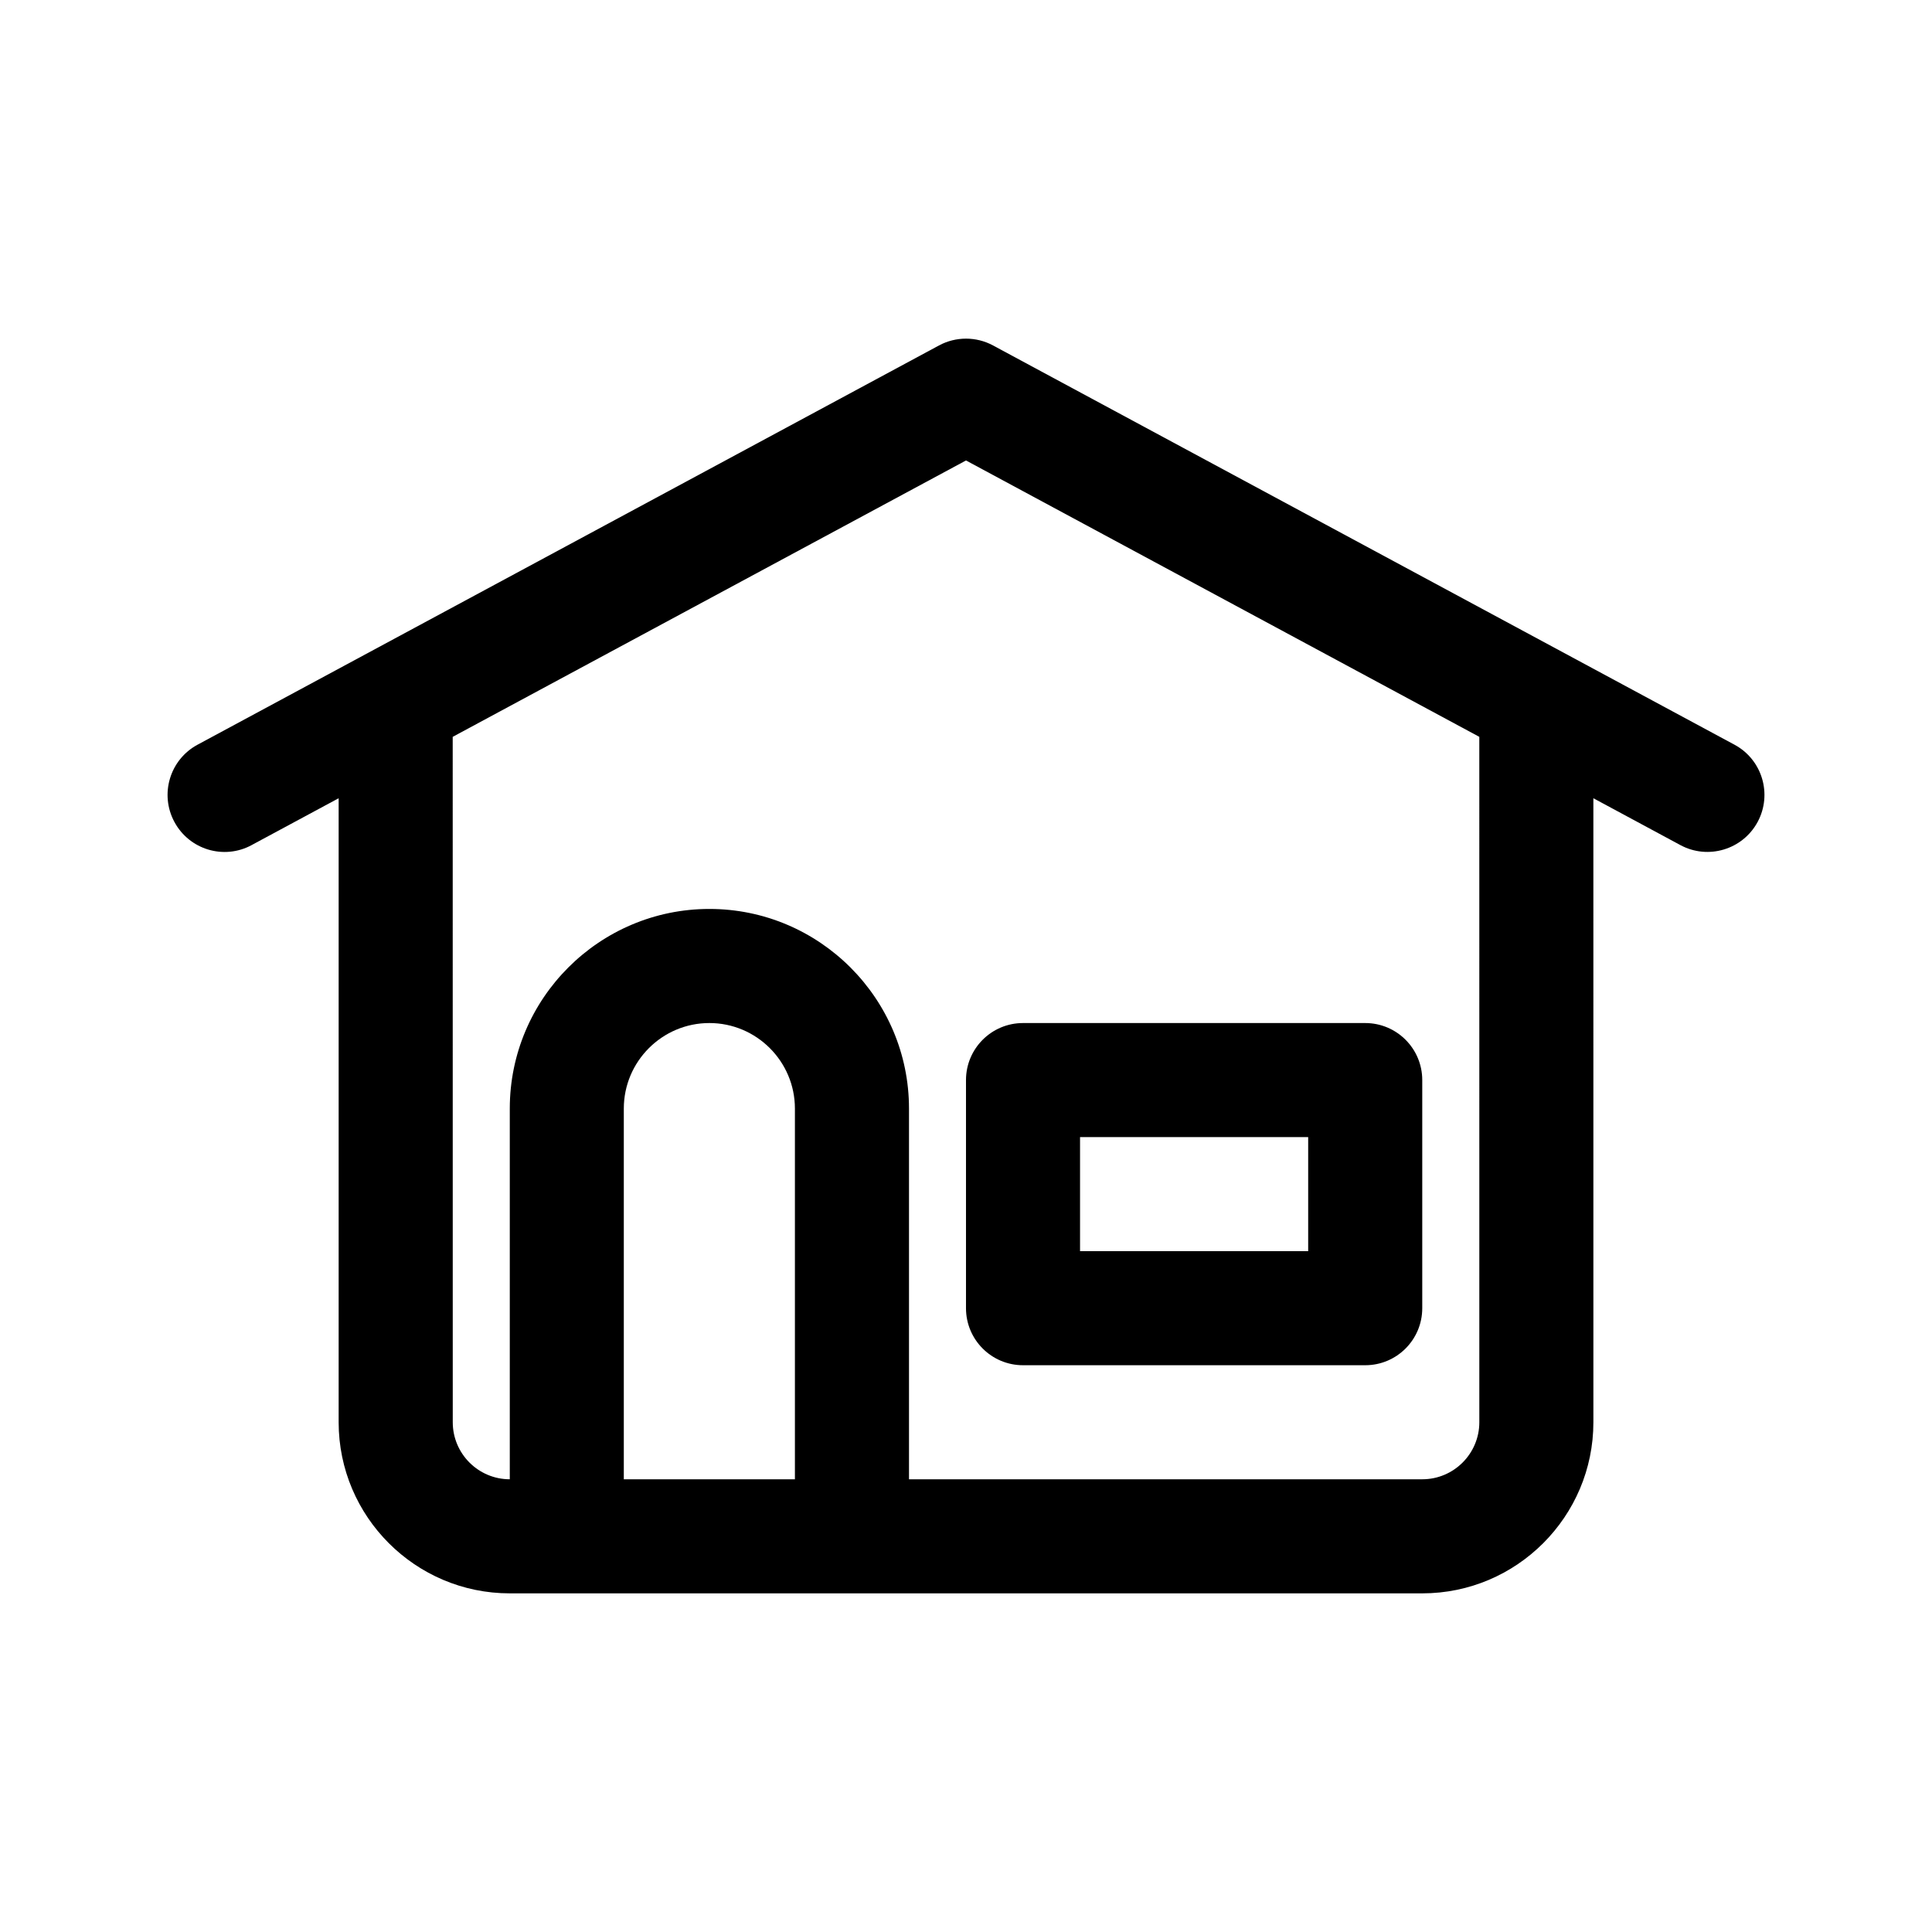
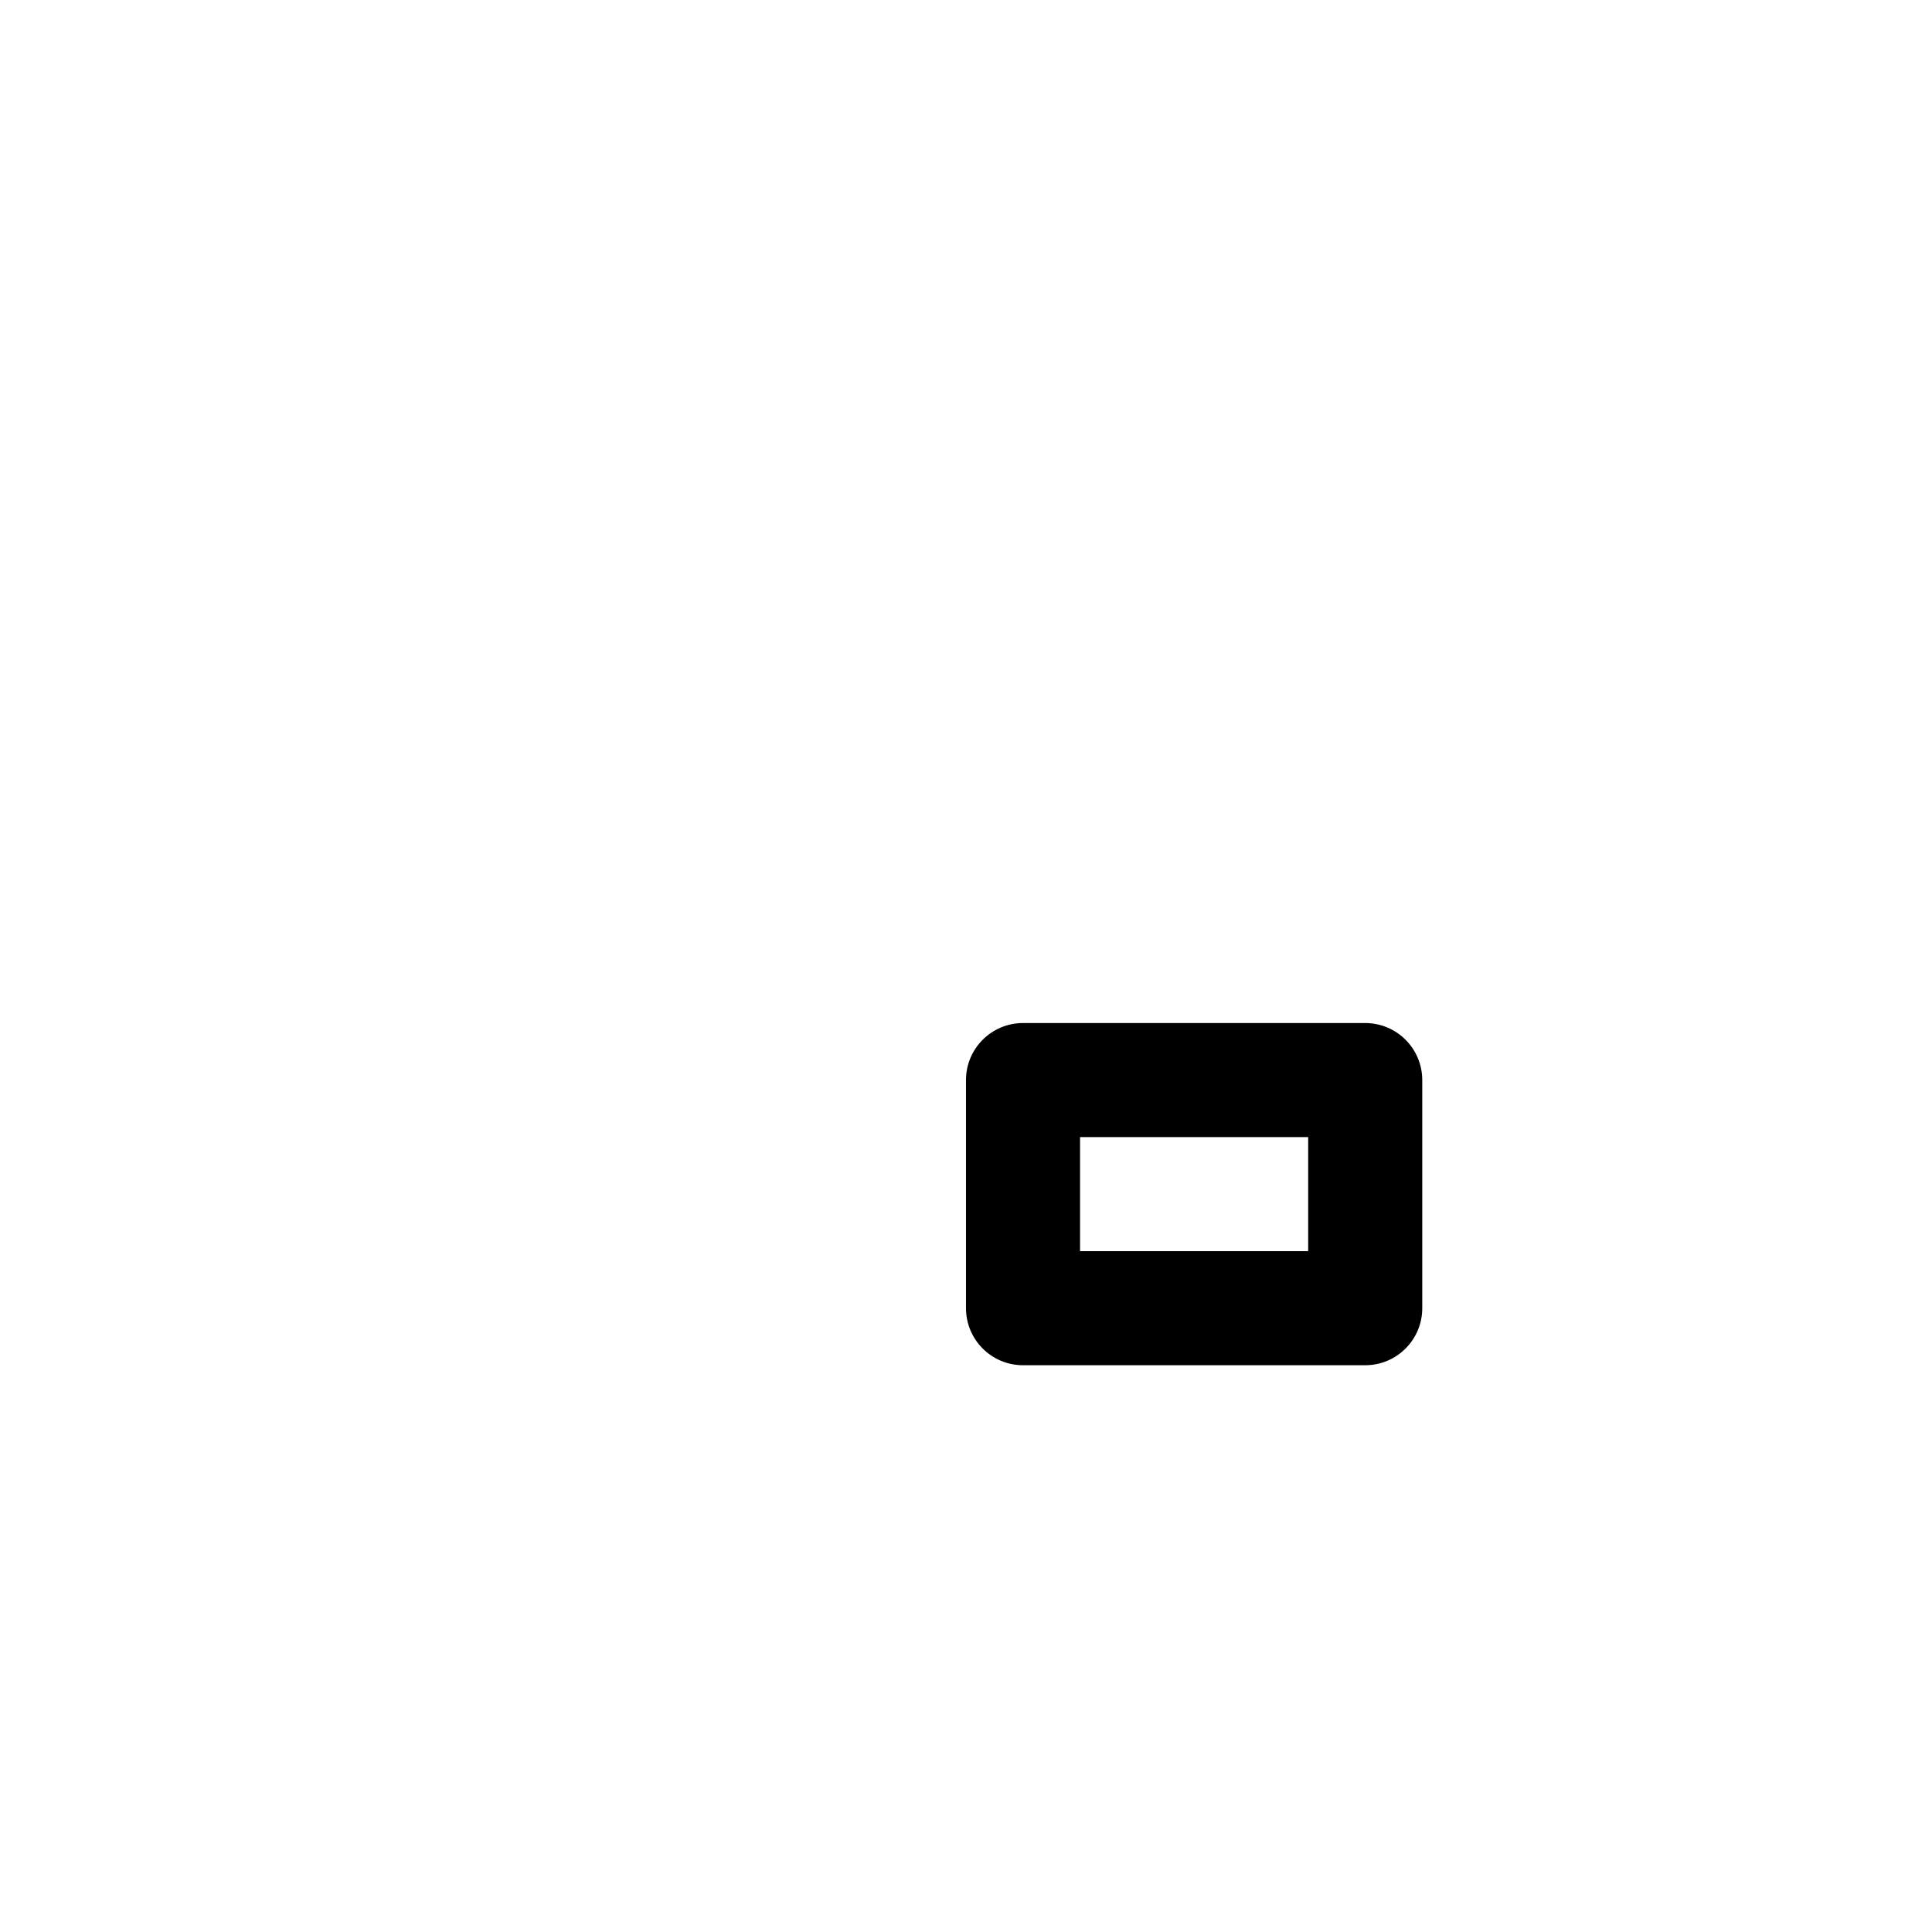
<svg xmlns="http://www.w3.org/2000/svg" fill="#000000" width="800px" height="800px" version="1.1" viewBox="144 144 512 512">
  <g>
-     <path d="m210.68 367.96 23.066-12.418v165.37c0 25.004 20.34 45.344 45.344 45.344h241.83c25.004 0 45.344-20.34 45.344-45.344l-0.004-165.37 23.062 12.418c7.309 3.949 16.504 1.223 20.469-6.141 3.953-7.352 1.211-16.516-6.141-20.469l-196.48-105.8c-4.473-2.41-9.859-2.41-14.332 0l-196.48 105.8c-7.352 3.953-10.098 13.121-6.141 20.469 3.953 7.359 13.125 10.121 20.473 6.141zm143.98 168.07h-45.344v-98.242c0-12.5 10.172-22.672 22.672-22.672s22.672 10.172 22.672 22.672zm-90.688-196.76 136.03-73.242 136.03 73.242 0.004 181.64c0 8.332-6.781 15.113-15.113 15.113h-136.03v-98.242c0-29.168-23.734-52.902-52.898-52.902s-52.898 23.734-52.898 52.902v98.242c-8.332 0-15.113-6.781-15.113-15.113z" />
    <path d="m415.11 505.8h90.688c8.348 0 15.113-6.766 15.113-15.113v-60.457c0-8.348-6.766-15.113-15.113-15.113h-90.688c-8.348 0-15.113 6.766-15.113 15.113v60.457c0 8.348 6.766 15.113 15.113 15.113zm15.113-60.457h60.457v30.23h-60.457z" />
  </g>
</svg>